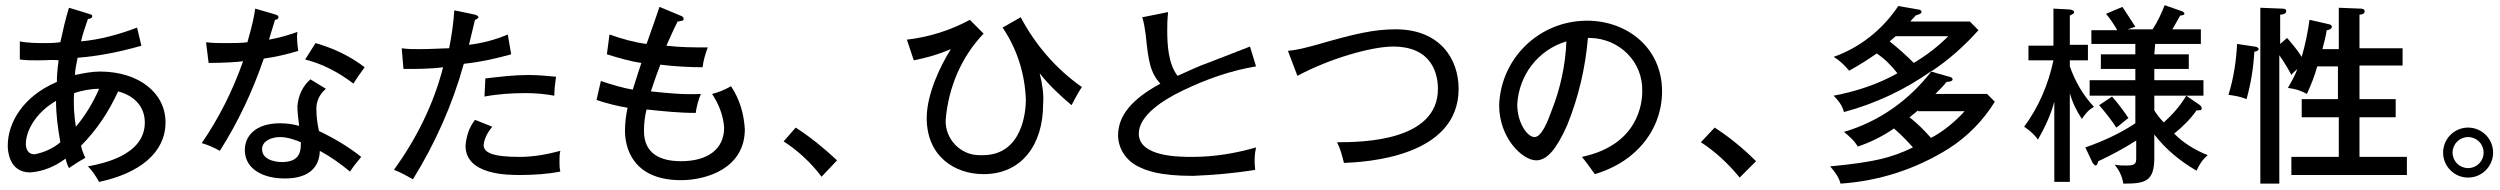
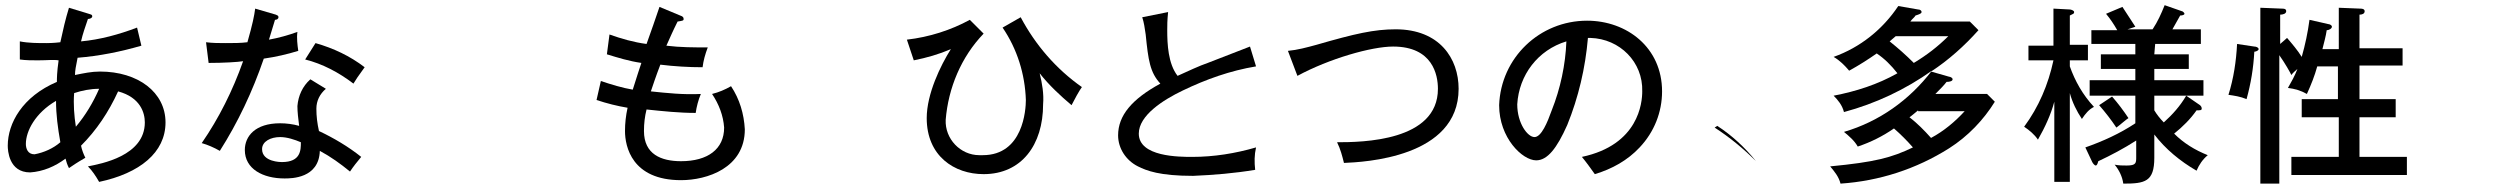
<svg xmlns="http://www.w3.org/2000/svg" version="1.1" id="レイヤー_1" x="0px" y="0px" viewBox="0 0 290 22" style="enable-background:new 0 0 290 22;" xml:space="preserve">
  <path d="M2.3,4.8C3.3,5,4.4,5,5.4,5C5.5,5,6.2,5,7,4.9c0.3-1.4,0.6-2.7,1-4l2.3,0.7c0.3,0.1,0.4,0.1,0.4,0.3s-0.3,0.3-0.5,0.3  C9.9,3.1,9.6,3.9,9.4,4.8c2.2-0.2,4.4-0.8,6.5-1.6l0.5,2.1C14,6,11.5,6.5,9,6.7C8.8,7.7,8.7,8.2,8.7,8.7c1-0.2,1.9-0.4,2.9-0.4  c4.4,0,7.6,2.4,7.6,5.9s-3,5.9-7.7,6.9c-0.4-0.7-0.8-1.3-1.3-1.8c1.5-0.3,6.6-1.2,6.6-5.1c0-1.1-0.5-2.9-3.1-3.6  c-1.1,2.4-2.5,4.5-4.3,6.3c0.1,0.5,0.3,1,0.5,1.4c-1.2,0.7-1.3,0.8-1.9,1.2c-0.2-0.4-0.3-0.7-0.4-1.1c-1.2,0.9-2.6,1.5-4.1,1.6  c-2.5,0-2.6-2.6-2.6-3.1c0-2.6,1.7-5.7,5.7-7.4c0-0.4,0-1.1,0.2-2.5C6.2,6.9,5.5,7,4.4,7C3.7,7,3,7,2.3,6.9L2.3,4.8z M6.5,11.7  c-2.4,1.4-3.5,3.5-3.5,5c0,0.5,0.2,1.2,1,1.2c1.1-0.2,2.2-0.7,3-1.4C6.7,14.8,6.5,13.3,6.5,11.7z M8.8,14.7c1.1-1.3,2-2.8,2.7-4.4  c-1,0-2,0.2-2.9,0.5C8.5,12.1,8.6,13.4,8.8,14.7z" />
  <path d="M23.9,4.9C24.7,5,25.4,5,26.2,5c0.9,0,1.7,0,2.5-0.1c0.6-2.1,0.8-3.1,0.9-3.9L32,1.7c0.2,0.1,0.3,0.1,0.3,0.3  s-0.2,0.3-0.4,0.3c-0.1,0.3-0.6,2-0.7,2.3c1.1-0.2,2.2-0.5,3.3-0.9c-0.1,0.7,0,1.5,0.1,2.2c-1.3,0.4-2.6,0.7-4,0.9  c-1.3,3.8-3,7.4-5.1,10.7c-0.7-0.4-1.4-0.7-2.1-0.9c2-2.9,3.6-6.1,4.8-9.5c-0.6,0.1-2.3,0.2-4,0.2L23.9,4.9z M37.8,10.3  c-0.7,0.6-1.1,1.4-1.1,2.3c0,0.9,0.1,1.7,0.3,2.6c1.7,0.8,3.4,1.8,4.9,3c-0.5,0.6-0.9,1.1-1.3,1.7c-1.1-0.9-2.2-1.7-3.5-2.4  c-0.1,3.2-3.3,3.2-4.1,3.2c-2.5,0-4.6-1.1-4.6-3.3c0-1.6,1.2-3.1,4.1-3.1c0.7,0,1.5,0.1,2.2,0.3c-0.1-0.8-0.2-1.6-0.2-2.3  c0.1-1.2,0.6-2.3,1.5-3.1L37.8,10.3z M32.5,15.9c-1.1,0-2.1,0.5-2.1,1.4c0,1.5,2.2,1.5,2.3,1.5c2.2,0,2.2-1.4,2.2-2.3  C34.2,16.2,33.3,15.9,32.5,15.9z M36.6,5c2.1,0.6,4,1.5,5.7,2.8c-0.8,1.1-1,1.4-1.3,1.9c-1.7-1.3-3.6-2.3-5.6-2.8L36.6,5z" />
-   <path d="M55.1,1.7c0.3,0.1,0.4,0.2,0.4,0.3s-0.3,0.3-0.4,0.3c-0.1,0.4-0.6,2.5-0.7,2.9C56,5,57.5,4.6,58.9,4l0.4,2.3  c-1.8,0.5-3.6,0.9-5.5,1.1c-1.3,4.7-3.3,9.2-5.9,13.4c-0.7-0.4-1.4-0.8-2.2-1.1c2.6-3.6,4.6-7.6,5.7-11.9c-1.5,0.2-3.1,0.2-4.6,0.2  l-0.2-2.4c0.7,0.1,1.3,0.1,2,0.1c1.5,0,2.8-0.1,3.5-0.1c0.3-1.5,0.5-2.9,0.6-4.4L55.1,1.7z M57.1,14.7c-0.5,0.6-0.9,1.3-1,2.1  c0,0.9,1,1.4,4.2,1.4c1.6,0,3.2-0.3,4.7-0.7c-0.1,0.4-0.1,0.8-0.1,1.2c0,0.4,0,0.8,0.1,1.2c-1.5,0.3-3.1,0.4-4.7,0.4  c-1.4,0-6.3,0-6.3-3.4c0.1-1.1,0.4-2.1,1.1-3L57.1,14.7z M56.3,9.1c1.7-0.2,3.3-0.4,5-0.4c1.1,0,2.1,0.1,3.2,0.2  c-0.1,0.7-0.2,1.5-0.2,2.2c-1.1-0.2-2.2-0.3-3.3-0.3c-1.6,0-3.2,0.1-4.8,0.4L56.3,9.1z" />
  <path d="M78.9,1.8c0.3,0.1,0.4,0.2,0.4,0.4s-0.1,0.2-0.7,0.3c-0.6,1.2-0.8,1.7-1.3,2.8c1.6,0.2,3.2,0.2,4.8,0.2  c-0.3,0.8-0.5,1.5-0.6,2.3c-1.6,0-3.3-0.1-4.9-0.3c-0.5,1.3-0.9,2.5-1.1,3.1c1.9,0.2,3.8,0.4,5.8,0.3c-0.3,0.7-0.5,1.5-0.6,2.2  c-1.9,0-3.8-0.2-5.7-0.4c-0.2,0.8-0.3,1.6-0.3,2.5c0,2.7,2,3.5,4.3,3.5c3.1,0,5-1.4,5-3.9c-0.1-1.4-0.6-2.7-1.4-3.9  c0.8-0.2,1.5-0.5,2.2-0.9c1,1.5,1.5,3.2,1.6,5c0,4.5-4.4,5.9-7.4,5.9c-5.7,0-6.5-3.9-6.5-5.7c0-0.9,0.1-1.8,0.3-2.7  c-1.2-0.2-2.4-0.5-3.6-0.9l0.5-2.2c1.2,0.4,2.5,0.8,3.7,1c0.5-1.6,0.8-2.5,1-3.1c-1.4-0.2-2.7-0.6-4-1L70.7,4  c1.4,0.5,2.8,0.9,4.3,1.1c0.3-0.8,1.3-3.7,1.5-4.3L78.9,1.8z" />
-   <path d="M92.3,14.8c1.7,1.1,3.3,2.4,4.8,3.8l-1.8,1.9c-1.2-1.6-2.7-3-4.4-4.1L92.3,14.8z" />
  <path d="M114.1,3.9c-2.6,2.7-4.1,6.3-4.4,10c-0.1,2.2,1.7,4.1,3.9,4.1c0.1,0,0.2,0,0.4,0c4.7,0,5-5.3,5-6.4c-0.1-3-1-5.9-2.7-8.4  l2.1-1.2c1.7,3.2,4.1,6,7.1,8.1c-0.3,0.4-0.9,1.5-1.2,2.1c-1.3-1.1-2.6-2.3-3.7-3.7c0.3,1.2,0.5,2.4,0.4,3.6c0,4.7-2.5,8.1-6.9,8.1  c-3.4,0-6.6-2.1-6.6-6.5c0-2.8,1.6-6.1,2.8-8c-1.4,0.6-2.8,1-4.3,1.3l-0.8-2.4c2.6-0.3,5.1-1.1,7.3-2.3L114.1,3.9z" />
  <path d="M145.7,7.7c-3,0.5-5.8,1.5-8.5,2.8c-2.3,1.1-5.1,2.9-5.1,5c0,2.7,4.7,2.7,6.2,2.7c2.5,0,5-0.4,7.4-1.1  c-0.2,0.9-0.2,1.7-0.1,2.6c-2.4,0.4-4.8,0.6-7.2,0.7c-3.9,0-5.4-0.6-6.4-1.1c-1.4-0.7-2.3-2.1-2.3-3.6c0-2.3,1.6-4.2,4.9-6  c-1.2-1.3-1.4-2.7-1.7-5.7c-0.1-0.7-0.2-1.4-0.4-2l3-0.6c-0.1,1-0.1,1.5-0.1,2.1c0,1.6,0.1,3.9,1.2,5.3c1.1-0.5,2.6-1.2,3.5-1.5  l4.9-1.9L145.7,7.7z" />
  <path d="M149.4,5.9c1.1-0.1,2.2-0.4,3.3-0.7c4.5-1.3,6.7-1.8,9.2-1.8c5.1,0,7.3,3.4,7.3,6.9c0,8-11,8.5-13.3,8.6  c-0.2-0.8-0.4-1.6-0.8-2.4c2.9,0,11.7-0.1,11.7-6.2c0-1.6-0.6-4.9-5.2-4.9c-2.5,0-7.4,1.4-11.1,3.4L149.4,5.9z" />
  <path d="M183.5,18.2c6.6-1.4,7-6.3,7-7.6c0.1-3.4-2.6-6.1-6-6.2c-0.1,0-0.2,0-0.3,0c-0.3,3.5-1.1,6.9-2.4,10.1  c-1.2,2.7-2.3,4.1-3.6,4.1c-1.6,0-4.3-2.6-4.3-6.4c0.2-5.5,4.7-9.8,10.2-9.8c4.6,0,8.7,3.1,8.7,8.2c0,2.4-0.9,4.7-2.6,6.5  c-1.4,1.5-3.2,2.5-5.2,3.1C184.5,19.5,184,18.8,183.5,18.2z M176,12.1c0,2.2,1.2,3.8,2,3.8s1.5-1.7,2-3.1c1-2.5,1.6-5.3,1.7-8  C178.4,5.8,176.2,8.7,176,12.1L176,12.1z" />
-   <path d="M198.9,14.8c1.7,1.1,3.3,2.4,4.8,3.9l-1.9,1.9c-1.3-1.6-2.8-3-4.5-4.1L198.9,14.8z" />
+   <path d="M198.9,14.8c1.7,1.1,3.3,2.4,4.8,3.9c-1.3-1.6-2.8-3-4.5-4.1L198.9,14.8z" />
  <path d="M226.1,17.2c-3.8,2.4-8.1,3.8-12.6,4.1c-0.2-0.8-0.7-1.4-1.2-2c5.2-0.5,7.1-1,9.6-2.2c-0.7-0.8-1.4-1.5-2.2-2.2  c-1.3,0.9-2.7,1.6-4.2,2.1c-0.4-0.7-1-1.2-1.6-1.7c4.1-1.2,7.6-3.7,10.2-7.1c-3.1,2.2-6.5,3.8-10.2,4.8c-0.2-0.8-0.7-1.4-1.2-1.9  c2.6-0.5,5.1-1.3,7.4-2.6c-0.7-0.9-1.5-1.7-2.4-2.3c-1,0.7-2.1,1.4-3.2,2c-0.5-0.6-1.1-1.2-1.8-1.6c3.1-1.1,5.7-3.2,7.5-5.9l2.3,0.4  c0.2,0,0.4,0.1,0.4,0.3s-0.4,0.3-0.7,0.4c-0.1,0.2-0.4,0.4-0.6,0.7h6.9l1,1c-1.6,1.8-3.5,3.5-5.5,4.8l2.1,0.6c0.1,0,0.4,0.1,0.4,0.3  s-0.3,0.3-0.7,0.3c-0.3,0.4-0.7,0.8-1.3,1.4h6l0.9,0.9C230.1,13.9,228.3,15.8,226.1,17.2z M219.9,4.2l-0.7,0.6  c1,0.8,1.9,1.6,2.8,2.5c1.5-0.9,2.8-1.9,4-3.1H219.9z M222.5,12.8c-0.5,0.4-0.7,0.6-1,0.8c0.9,0.7,1.7,1.5,2.5,2.4  c1.5-0.8,2.8-1.9,3.9-3.1H222.5z" />
  <path d="M240.2,21.1h-1.9v-9.3c-0.4,1.5-1.1,3-1.9,4.4c-0.4-0.6-1-1.1-1.6-1.5c1.7-2.3,2.8-4.9,3.4-7.7h-2.9V5.3h2.9V1l1.9,0.1  c0.1,0,0.5,0.1,0.5,0.3s-0.1,0.2-0.5,0.4v3.4h2.1V7h-2.1v0.7c0.6,1.7,1.5,3.3,2.8,4.7c-0.6,0.3-1,0.8-1.4,1.4  c-0.6-0.9-1.1-1.9-1.4-3V21.1z M249.9,6.3h4V8h-4v1.3h5.7v1.8h-5.7v1.7c0.3,0.5,0.7,1,1.1,1.4c1-0.9,1.9-1.9,2.6-3.1l1.6,1.1  c0.1,0.1,0.2,0.2,0.2,0.4c0,0.2-0.2,0.2-0.6,0.2c-0.7,1-1.6,1.9-2.6,2.7c1.1,1.1,2.4,1.9,3.9,2.5c-0.6,0.5-1,1.1-1.3,1.8  c-1.9-1.1-3.6-2.5-4.9-4.2v2.7c0,2.8-1.1,3-3.6,3c-0.1-0.8-0.5-1.6-1-2.2c0.5,0.1,0.9,0.1,1.4,0.1c1.1,0,1.1-0.3,1.1-1v-1.9  c-1.4,0.9-2.9,1.7-4.4,2.4c-0.1,0.4-0.2,0.5-0.3,0.5s-0.3-0.2-0.4-0.4l-0.8-1.7c2-0.7,4-1.6,5.8-2.8v-3.2h-5.3V9.3h5.3V8h-4V6.3h4  V5.1h-5.1V3.5h3c-0.4-0.7-0.8-1.3-1.3-1.9l1.9-0.8c0.5,0.8,1,1.5,1.5,2.3l-0.9,0.3h2.9c0.6-0.9,1-1.8,1.4-2.8l2,0.7  c0.1,0,0.3,0.2,0.3,0.3c0,0.1-0.2,0.2-0.5,0.2c-0.3,0.5-0.6,1.1-0.9,1.6h3.3v1.7h-5.3L249.9,6.3z M245,11.2c0.7,0.8,1.3,1.6,1.9,2.5  c-0.2,0.1-1.1,0.9-1.4,1.1c-0.6-0.9-1.3-1.8-2-2.6L245,11.2z" />
  <path d="M261.5,5.4c0.2,0,0.5,0.1,0.5,0.3S261.6,6,261.5,6c-0.1,1.9-0.4,3.7-0.9,5.5c-0.7-0.3-1.4-0.4-2.1-0.5  c0.6-1.9,0.9-3.9,1-5.9L261.5,5.4z M265.3,4.4c0.6,0.7,1.2,1.4,1.7,2.2c0.4-1.4,0.7-2.8,0.9-4.3l2.2,0.5c0.1,0,0.4,0.1,0.4,0.3  s-0.3,0.4-0.6,0.4c-0.1,0.7-0.3,1.4-0.5,2.2h1.9V0.9l2.5,0.1c0.1,0,0.5,0,0.5,0.3s-0.3,0.4-0.6,0.4v3.9h5v2h-5v3.9h4.2v2.1h-4.2v4.6  h5.5v2.1h-13.4v-2.1h5.5v-4.6H267v-2.1h4.2V7.7h-2.4c-0.3,1.1-0.7,2.1-1.2,3.2c-0.7-0.4-1.4-0.6-2.2-0.7c0.4-0.7,0.8-1.4,1.1-2.2  c-0.2,0.2-0.5,0.4-0.7,0.7c-0.2-0.4-0.7-1.3-1.4-2.3v14.9h-2.2V0.9l2.5,0.1c0.2,0,0.5,0,0.5,0.3s-0.4,0.4-0.7,0.4v3.4L265.3,4.4z" />
-   <path d="M289.2,17.7c0,1.6-1.3,2.9-2.9,2.9c-1.6,0-2.9-1.3-2.9-2.9s1.3-2.9,2.9-2.9c0,0,0,0,0,0C287.9,14.8,289.2,16.1,289.2,17.7z   M284.5,17.7c0,1,0.8,1.8,1.8,1.8c1,0,1.8-0.8,1.8-1.8c0-1-0.8-1.8-1.8-1.8C285.3,15.9,284.5,16.7,284.5,17.7  C284.5,17.6,284.5,17.7,284.5,17.7L284.5,17.7z" />
</svg>